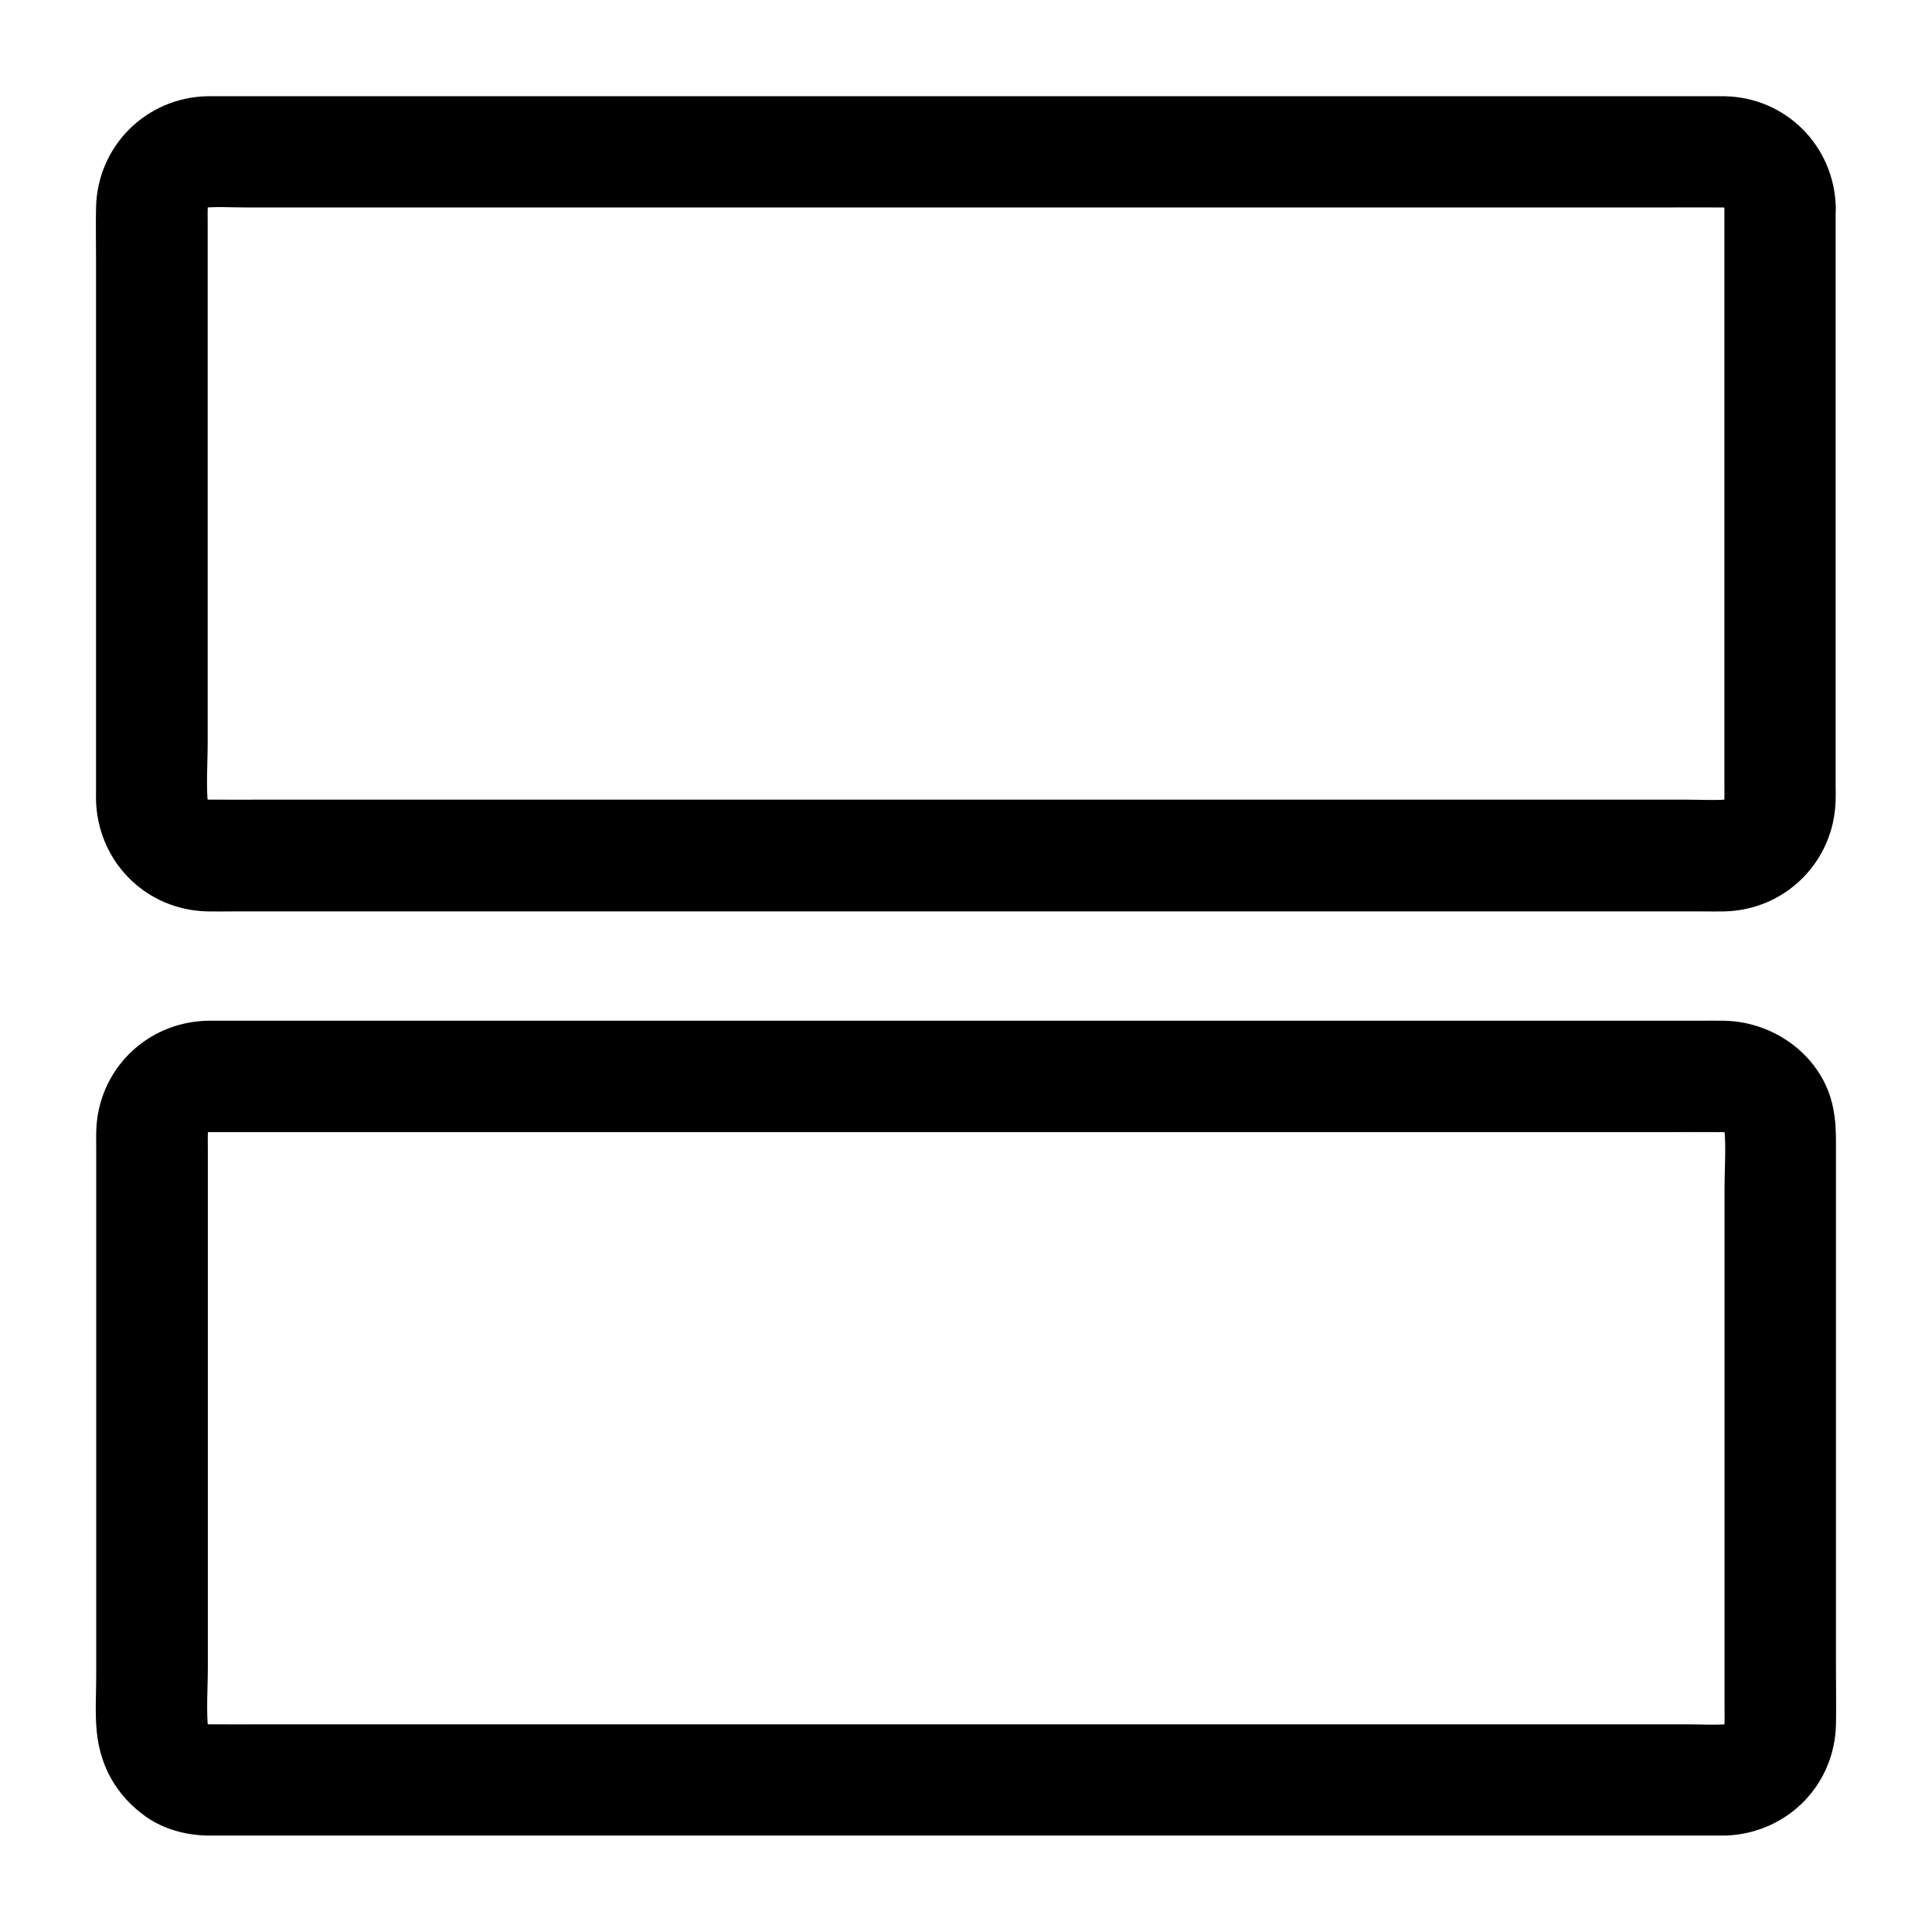
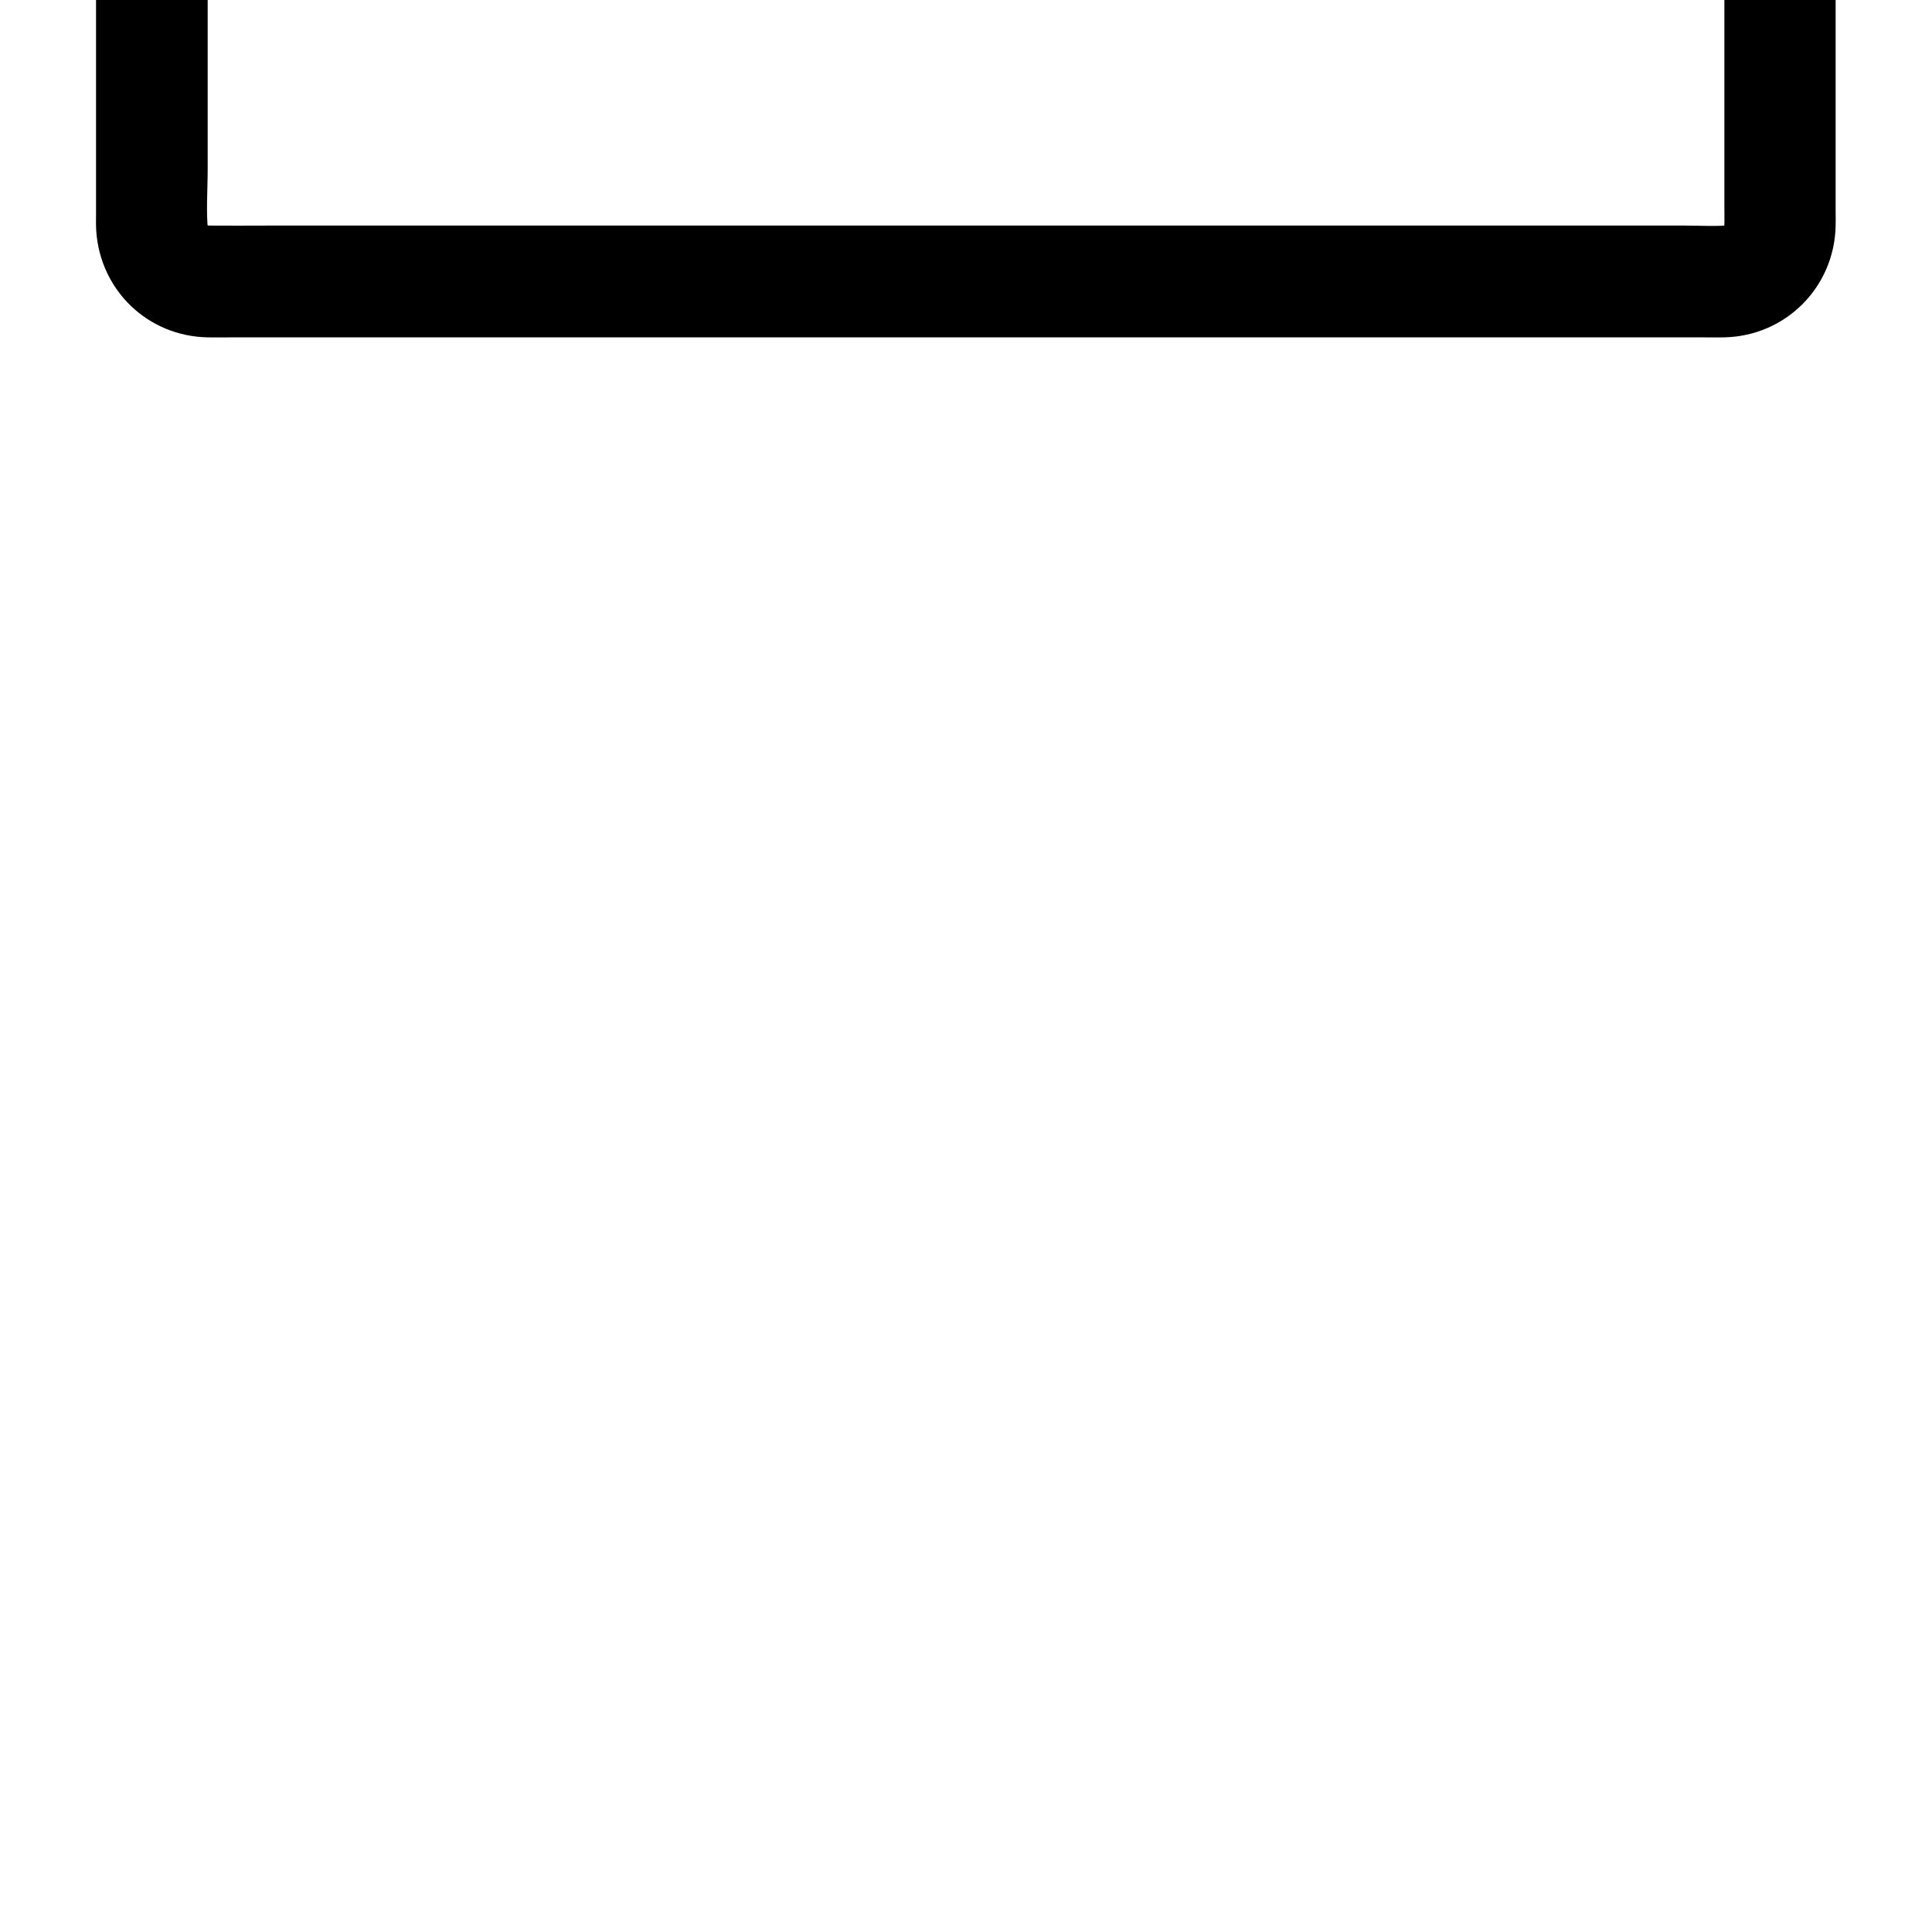
<svg xmlns="http://www.w3.org/2000/svg" fill="#000000" width="800px" height="800px" version="1.1" viewBox="144 144 512 512">
  <g>
-     <path d="m600.98 199.02v53.531 84.723 13.875c0 2.262 0.098 4.527-0.148 6.789 0.195-1.328 0.344-2.609 0.543-3.938-0.195 1.277-0.543 2.508-1.031 3.738 0.492-1.18 0.984-2.363 1.477-3.543-0.344 0.789-0.789 1.477-1.18 2.262-1.133 2.016 2.805-3 0.344-0.543-2.461 2.461 2.559-1.477 0.543-0.344-0.738 0.395-1.477 0.836-2.262 1.18 1.18-0.492 2.363-0.984 3.543-1.477-1.23 0.492-2.461 0.836-3.738 1.031 1.328-0.195 2.609-0.344 3.938-0.543-4.082 0.441-8.316 0.148-12.348 0.148h-29.027-43.395-52.84-58.203-58.5-54.758-46.004-33.062c-5.117 0-10.184 0.051-15.301 0-0.836 0-1.723-0.051-2.559-0.148 1.328 0.195 2.609 0.344 3.938 0.543-1.277-0.195-2.508-0.543-3.738-1.031 1.18 0.492 2.363 0.984 3.543 1.477-0.789-0.344-1.477-0.789-2.262-1.18-2.016-1.133 3 2.805 0.543 0.344-2.461-2.461 1.477 2.559 0.344 0.543-0.395-0.738-0.836-1.477-1.18-2.262 0.492 1.18 0.984 2.363 1.477 3.543-0.492-1.23-0.836-2.461-1.031-3.738 0.195 1.328 0.344 2.609 0.543 3.938-0.641-5.609-0.148-11.512-0.148-17.172v-37.934-85.215-13.875c0-2.262-0.098-4.527 0.148-6.789-0.195 1.328-0.344 2.609-0.543 3.938 0.195-1.277 0.543-2.508 1.031-3.738-0.492 1.18-0.984 2.363-1.477 3.543 0.344-0.789 0.789-1.477 1.18-2.262 1.133-2.016-2.805 3-0.344 0.543 2.461-2.461-2.559 1.477-0.543 0.344 0.738-0.395 1.477-0.836 2.262-1.18-1.18 0.492-2.363 0.984-3.543 1.477 1.23-0.492 2.461-0.836 3.738-1.031-1.328 0.195-2.609 0.344-3.938 0.543 4.082-0.441 8.316-0.148 12.348-0.148h29.027 43.395 52.84 58.203 58.5 54.758 46.004 33.062c5.117 0 10.184-0.051 15.301 0 0.836 0 1.723 0.051 2.559 0.148-1.328-0.195-2.609-0.344-3.938-0.543 1.277 0.195 2.508 0.543 3.738 1.031-1.18-0.492-2.363-0.984-3.543-1.477 0.789 0.344 1.477 0.789 2.262 1.18 2.012 1.176-3.008-2.762-0.547-0.301 2.461 2.461-1.477-2.559-0.344-0.543 0.395 0.738 0.836 1.477 1.18 2.262-0.492-1.18-0.984-2.363-1.477-3.543 0.492 1.23 0.836 2.461 1.031 3.738-0.195-1.328-0.344-2.609-0.543-3.938 0.105 0.695 0.152 1.336 0.152 2.023 0.195 7.723 6.641 15.105 14.762 14.762 7.871-0.344 14.957-6.496 14.762-14.762-0.344-16.285-13.188-29.227-29.52-29.52h-1.672-11.512-50.184-74.195-85.066-81.523-63.664-32.621-1.574c-16.285 0.344-29.176 13.234-29.52 29.52-0.098 4.625 0 9.297 0 13.922v75.57 64.059c0 1.574-0.051 3.199 0.051 4.773 1.082 15.742 13.629 27.848 29.473 28.191 2.117 0.051 4.231 0 6.297 0h41.918 69.961 83.789 83.199 69.57 41.426c1.918 0 3.836 0.051 5.805 0 16.285-0.344 29.176-13.285 29.52-29.52 0.051-1.277 0-2.609 0-3.887v-64.992-75.227-12.793c0-7.723-6.789-15.105-14.762-14.762-7.977 0.25-14.719 6.398-14.719 14.664z" />
-     <path d="m199.02 444.03h10.773 29.371 43.445 52.988 58.008 58.5 54.465 45.902 32.816c5.066 0 10.137-0.051 15.203 0 0.836 0 1.672 0.051 2.559 0.148-1.328-0.195-2.609-0.344-3.938-0.543 1.277 0.195 2.508 0.543 3.738 1.031-1.18-0.492-2.363-0.984-3.543-1.477 0.789 0.344 1.477 0.789 2.262 1.18 2.016 1.133-3-2.805-0.543-0.344 2.461 2.461-1.477-2.559-0.344-0.543 0.395 0.738 0.836 1.477 1.18 2.262-0.492-1.18-0.984-2.363-1.477-3.543 0.492 1.23 0.836 2.461 1.031 3.738-0.195-1.328-0.344-2.609-0.543-3.938 0.641 5.609 0.148 11.512 0.148 17.172v37.934 85.215 13.875c0 2.262 0.098 4.527-0.148 6.789 0.195-1.328 0.344-2.609 0.543-3.938-0.195 1.277-0.543 2.508-1.031 3.738 0.492-1.18 0.984-2.363 1.477-3.543-0.344 0.789-0.789 1.477-1.18 2.262-1.133 2.016 2.805-3 0.344-0.543-2.461 2.461 2.559-1.477 0.543-0.344-0.738 0.395-1.477 0.836-2.262 1.18 1.18-0.492 2.363-0.984 3.543-1.477-1.23 0.492-2.461 0.836-3.738 1.031 1.328-0.195 2.609-0.344 3.938-0.543-4.082 0.441-8.316 0.148-12.348 0.148h-29.027-43.395-52.84-58.203-58.5-54.758-46.004-33.062c-5.117 0-10.184 0.051-15.301 0-0.836 0-1.723-0.051-2.559-0.148 1.328 0.195 2.609 0.344 3.938 0.543-1.277-0.195-2.508-0.543-3.738-1.031 1.18 0.492 2.363 0.984 3.543 1.477-0.789-0.344-1.477-0.789-2.262-1.18-2.016-1.133 3 2.805 0.543 0.344-2.461-2.461 1.477 2.559 0.344 0.543-0.395-0.738-0.836-1.477-1.18-2.262 0.492 1.18 0.984 2.363 1.477 3.543-0.492-1.23-0.836-2.461-1.031-3.738 0.195 1.328 0.344 2.609 0.543 3.938-0.641-5.609-0.148-11.512-0.148-17.172v-37.934-85.215-13.875c0-2.262-0.098-4.527 0.148-6.789-0.195 1.328-0.344 2.609-0.543 3.938 0.195-1.277 0.543-2.508 1.031-3.738-0.492 1.18-0.984 2.363-1.477 3.543 0.344-0.789 0.789-1.477 1.18-2.262 1.074-2.012-2.863 3.008-0.402 0.547s-2.559 1.477-0.543 0.344c0.738-0.395 1.477-0.836 2.262-1.18-1.18 0.492-2.363 0.984-3.543 1.477 1.23-0.492 2.461-0.836 3.738-1.031-1.328 0.195-2.609 0.344-3.938 0.543 0.695-0.102 1.336-0.152 2.023-0.152 7.723-0.195 15.105-6.641 14.762-14.762-0.344-7.871-6.496-14.957-14.762-14.762-16.285 0.344-29.227 13.188-29.52 29.52-0.051 1.328 0 2.707 0 4.035v25.535 81.625 32.914c0 4.871-0.344 9.938 0.148 14.809 0.934 9.348 5.312 16.973 12.941 22.434 4.723 3.394 10.676 4.969 16.48 5.066h1.871 11.855 50.727 74.488 85.117 81.328 63.27 31.93c0.934 0 1.82 0 2.707-0.051 15.742-1.082 27.898-13.629 28.191-29.473 0.098-4.922 0-9.891 0-14.809v-76.113-63.023c0-3.246-0.098-6.199-0.789-9.543-2.754-13.43-15.398-22.68-28.781-22.926-2.215-0.051-4.477 0-6.691 0h-42.508-70.309-83.934-83.051-69.223-40.836-5.41c-7.723 0-15.105 6.789-14.762 14.762 0.344 8.023 6.492 14.762 14.758 14.762z" />
+     <path d="m600.98 199.02c0 2.262 0.098 4.527-0.148 6.789 0.195-1.328 0.344-2.609 0.543-3.938-0.195 1.277-0.543 2.508-1.031 3.738 0.492-1.18 0.984-2.363 1.477-3.543-0.344 0.789-0.789 1.477-1.18 2.262-1.133 2.016 2.805-3 0.344-0.543-2.461 2.461 2.559-1.477 0.543-0.344-0.738 0.395-1.477 0.836-2.262 1.18 1.18-0.492 2.363-0.984 3.543-1.477-1.23 0.492-2.461 0.836-3.738 1.031 1.328-0.195 2.609-0.344 3.938-0.543-4.082 0.441-8.316 0.148-12.348 0.148h-29.027-43.395-52.84-58.203-58.5-54.758-46.004-33.062c-5.117 0-10.184 0.051-15.301 0-0.836 0-1.723-0.051-2.559-0.148 1.328 0.195 2.609 0.344 3.938 0.543-1.277-0.195-2.508-0.543-3.738-1.031 1.18 0.492 2.363 0.984 3.543 1.477-0.789-0.344-1.477-0.789-2.262-1.18-2.016-1.133 3 2.805 0.543 0.344-2.461-2.461 1.477 2.559 0.344 0.543-0.395-0.738-0.836-1.477-1.18-2.262 0.492 1.18 0.984 2.363 1.477 3.543-0.492-1.23-0.836-2.461-1.031-3.738 0.195 1.328 0.344 2.609 0.543 3.938-0.641-5.609-0.148-11.512-0.148-17.172v-37.934-85.215-13.875c0-2.262-0.098-4.527 0.148-6.789-0.195 1.328-0.344 2.609-0.543 3.938 0.195-1.277 0.543-2.508 1.031-3.738-0.492 1.18-0.984 2.363-1.477 3.543 0.344-0.789 0.789-1.477 1.18-2.262 1.133-2.016-2.805 3-0.344 0.543 2.461-2.461-2.559 1.477-0.543 0.344 0.738-0.395 1.477-0.836 2.262-1.18-1.18 0.492-2.363 0.984-3.543 1.477 1.23-0.492 2.461-0.836 3.738-1.031-1.328 0.195-2.609 0.344-3.938 0.543 4.082-0.441 8.316-0.148 12.348-0.148h29.027 43.395 52.84 58.203 58.5 54.758 46.004 33.062c5.117 0 10.184-0.051 15.301 0 0.836 0 1.723 0.051 2.559 0.148-1.328-0.195-2.609-0.344-3.938-0.543 1.277 0.195 2.508 0.543 3.738 1.031-1.18-0.492-2.363-0.984-3.543-1.477 0.789 0.344 1.477 0.789 2.262 1.18 2.012 1.176-3.008-2.762-0.547-0.301 2.461 2.461-1.477-2.559-0.344-0.543 0.395 0.738 0.836 1.477 1.18 2.262-0.492-1.18-0.984-2.363-1.477-3.543 0.492 1.23 0.836 2.461 1.031 3.738-0.195-1.328-0.344-2.609-0.543-3.938 0.105 0.695 0.152 1.336 0.152 2.023 0.195 7.723 6.641 15.105 14.762 14.762 7.871-0.344 14.957-6.496 14.762-14.762-0.344-16.285-13.188-29.227-29.52-29.52h-1.672-11.512-50.184-74.195-85.066-81.523-63.664-32.621-1.574c-16.285 0.344-29.176 13.234-29.52 29.52-0.098 4.625 0 9.297 0 13.922v75.57 64.059c0 1.574-0.051 3.199 0.051 4.773 1.082 15.742 13.629 27.848 29.473 28.191 2.117 0.051 4.231 0 6.297 0h41.918 69.961 83.789 83.199 69.57 41.426c1.918 0 3.836 0.051 5.805 0 16.285-0.344 29.176-13.285 29.52-29.52 0.051-1.277 0-2.609 0-3.887v-64.992-75.227-12.793c0-7.723-6.789-15.105-14.762-14.762-7.977 0.25-14.719 6.398-14.719 14.664z" />
  </g>
</svg>